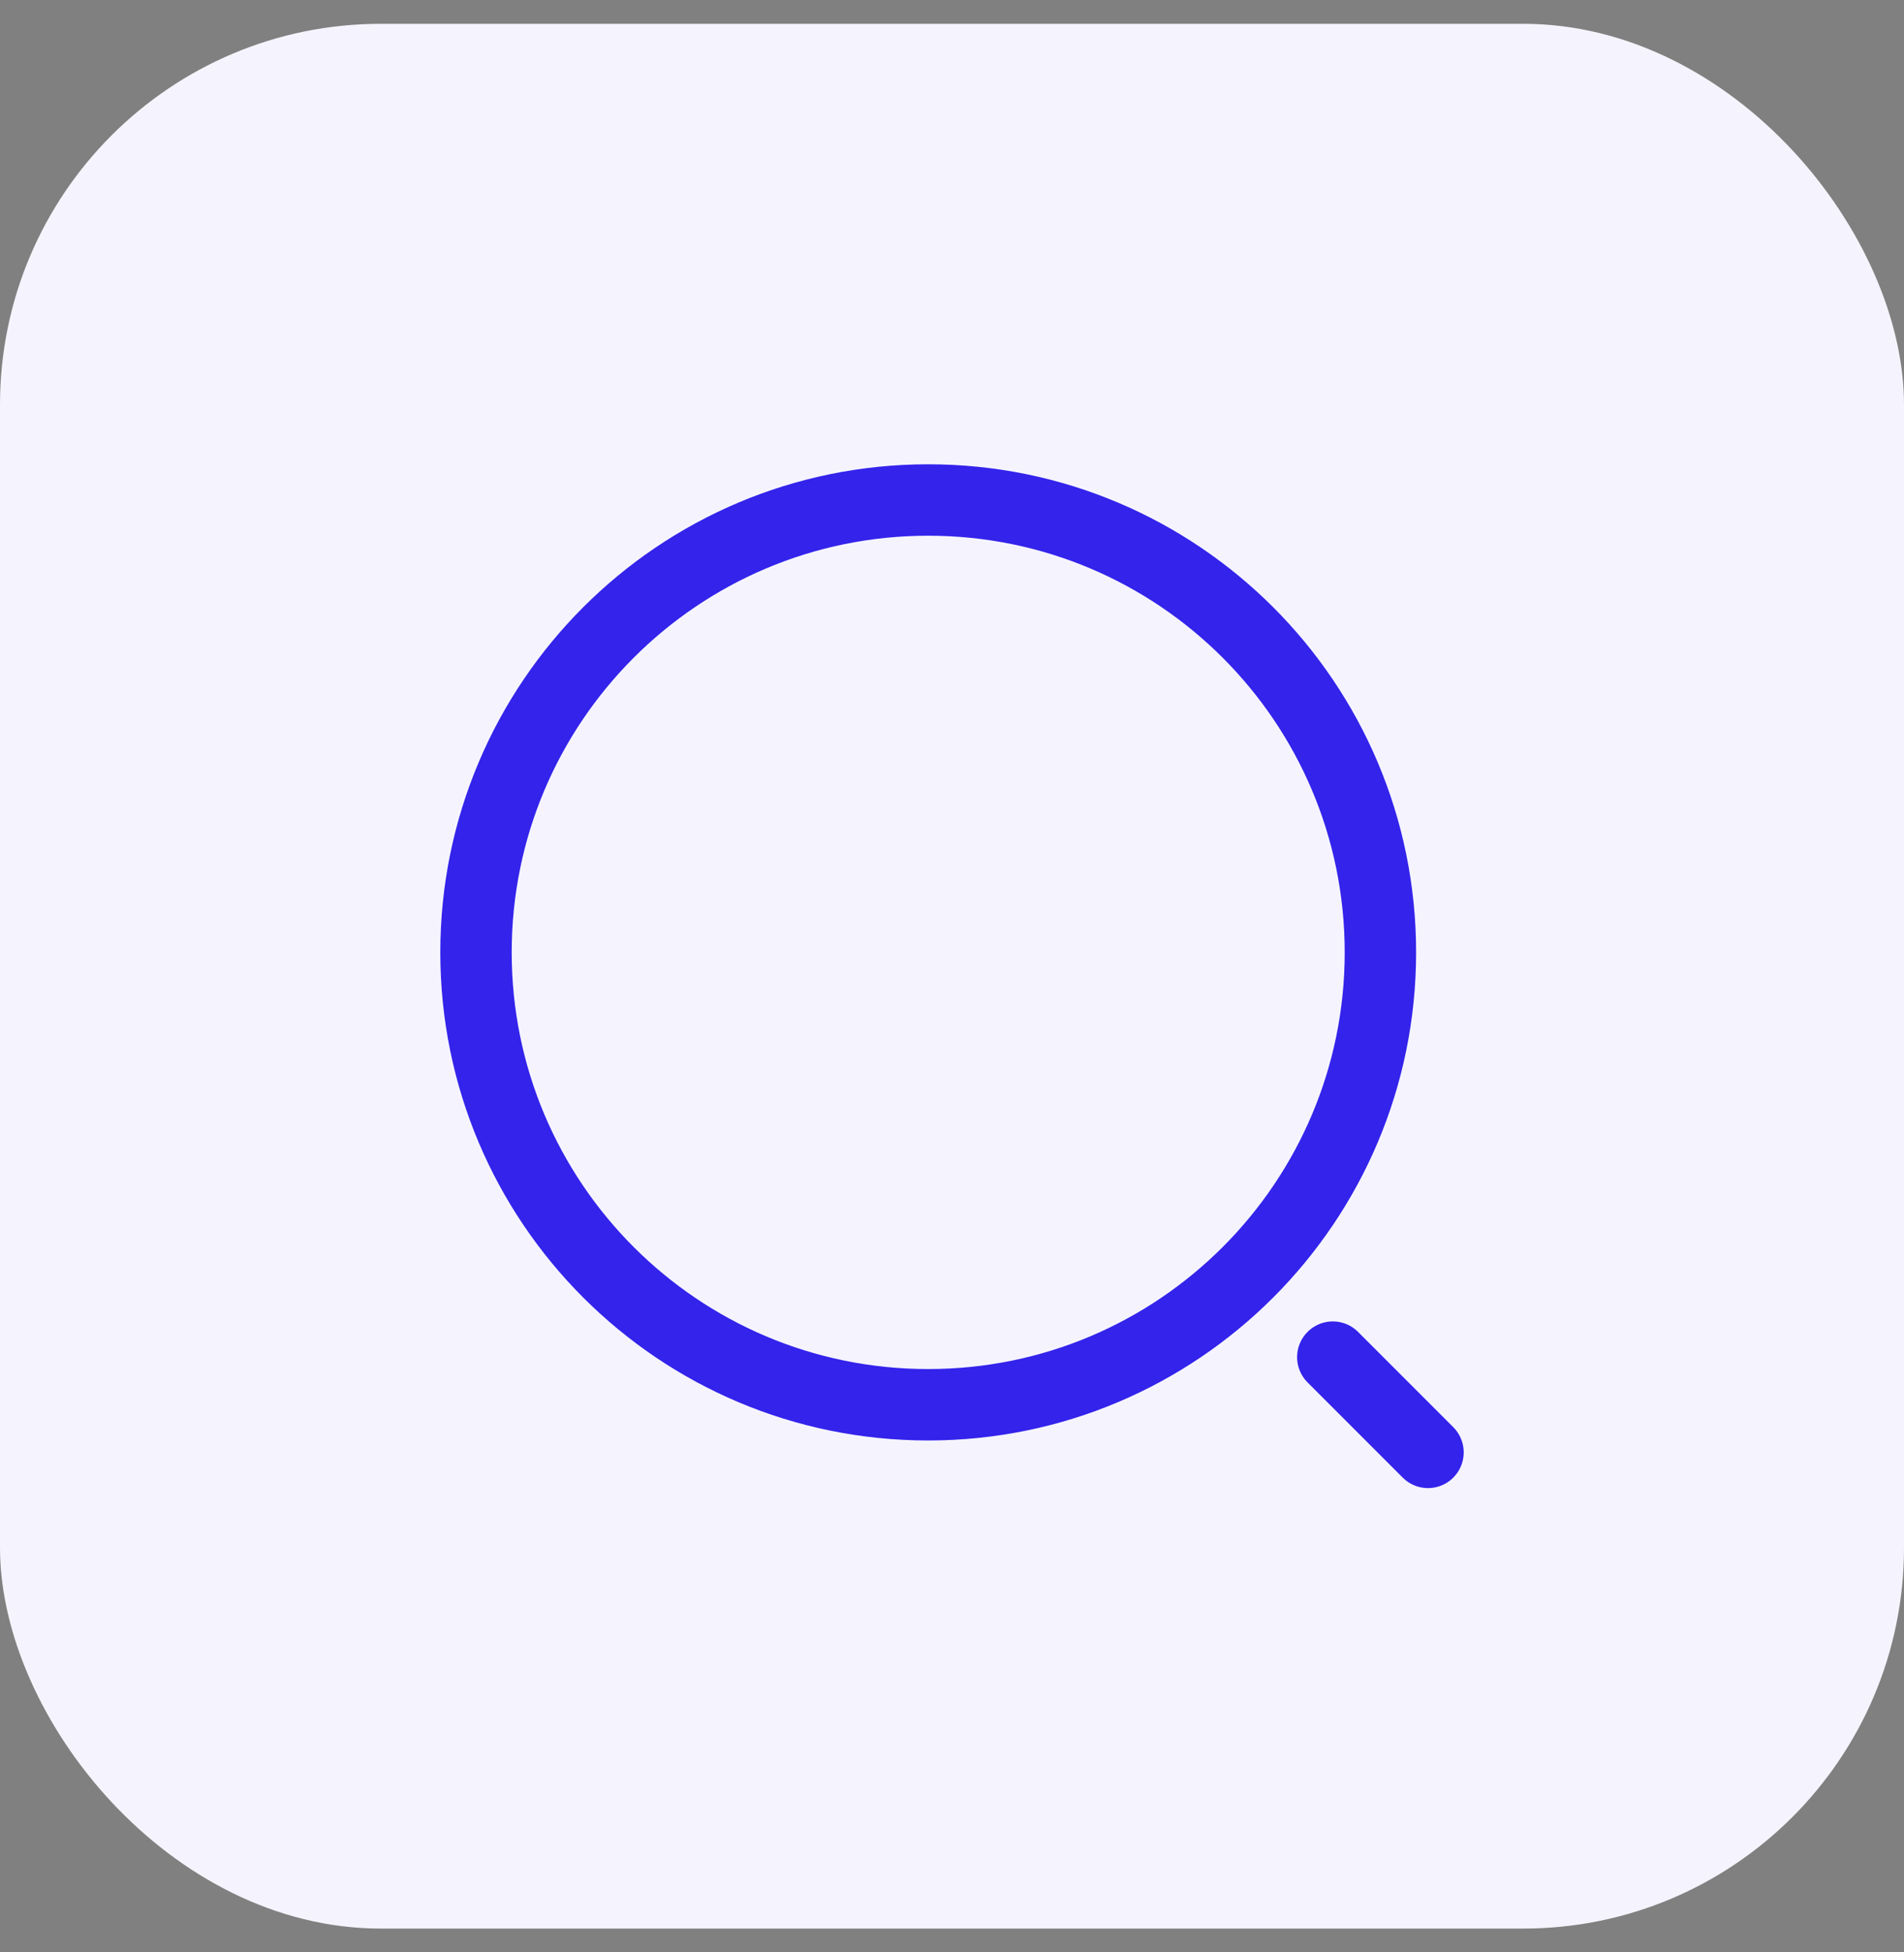
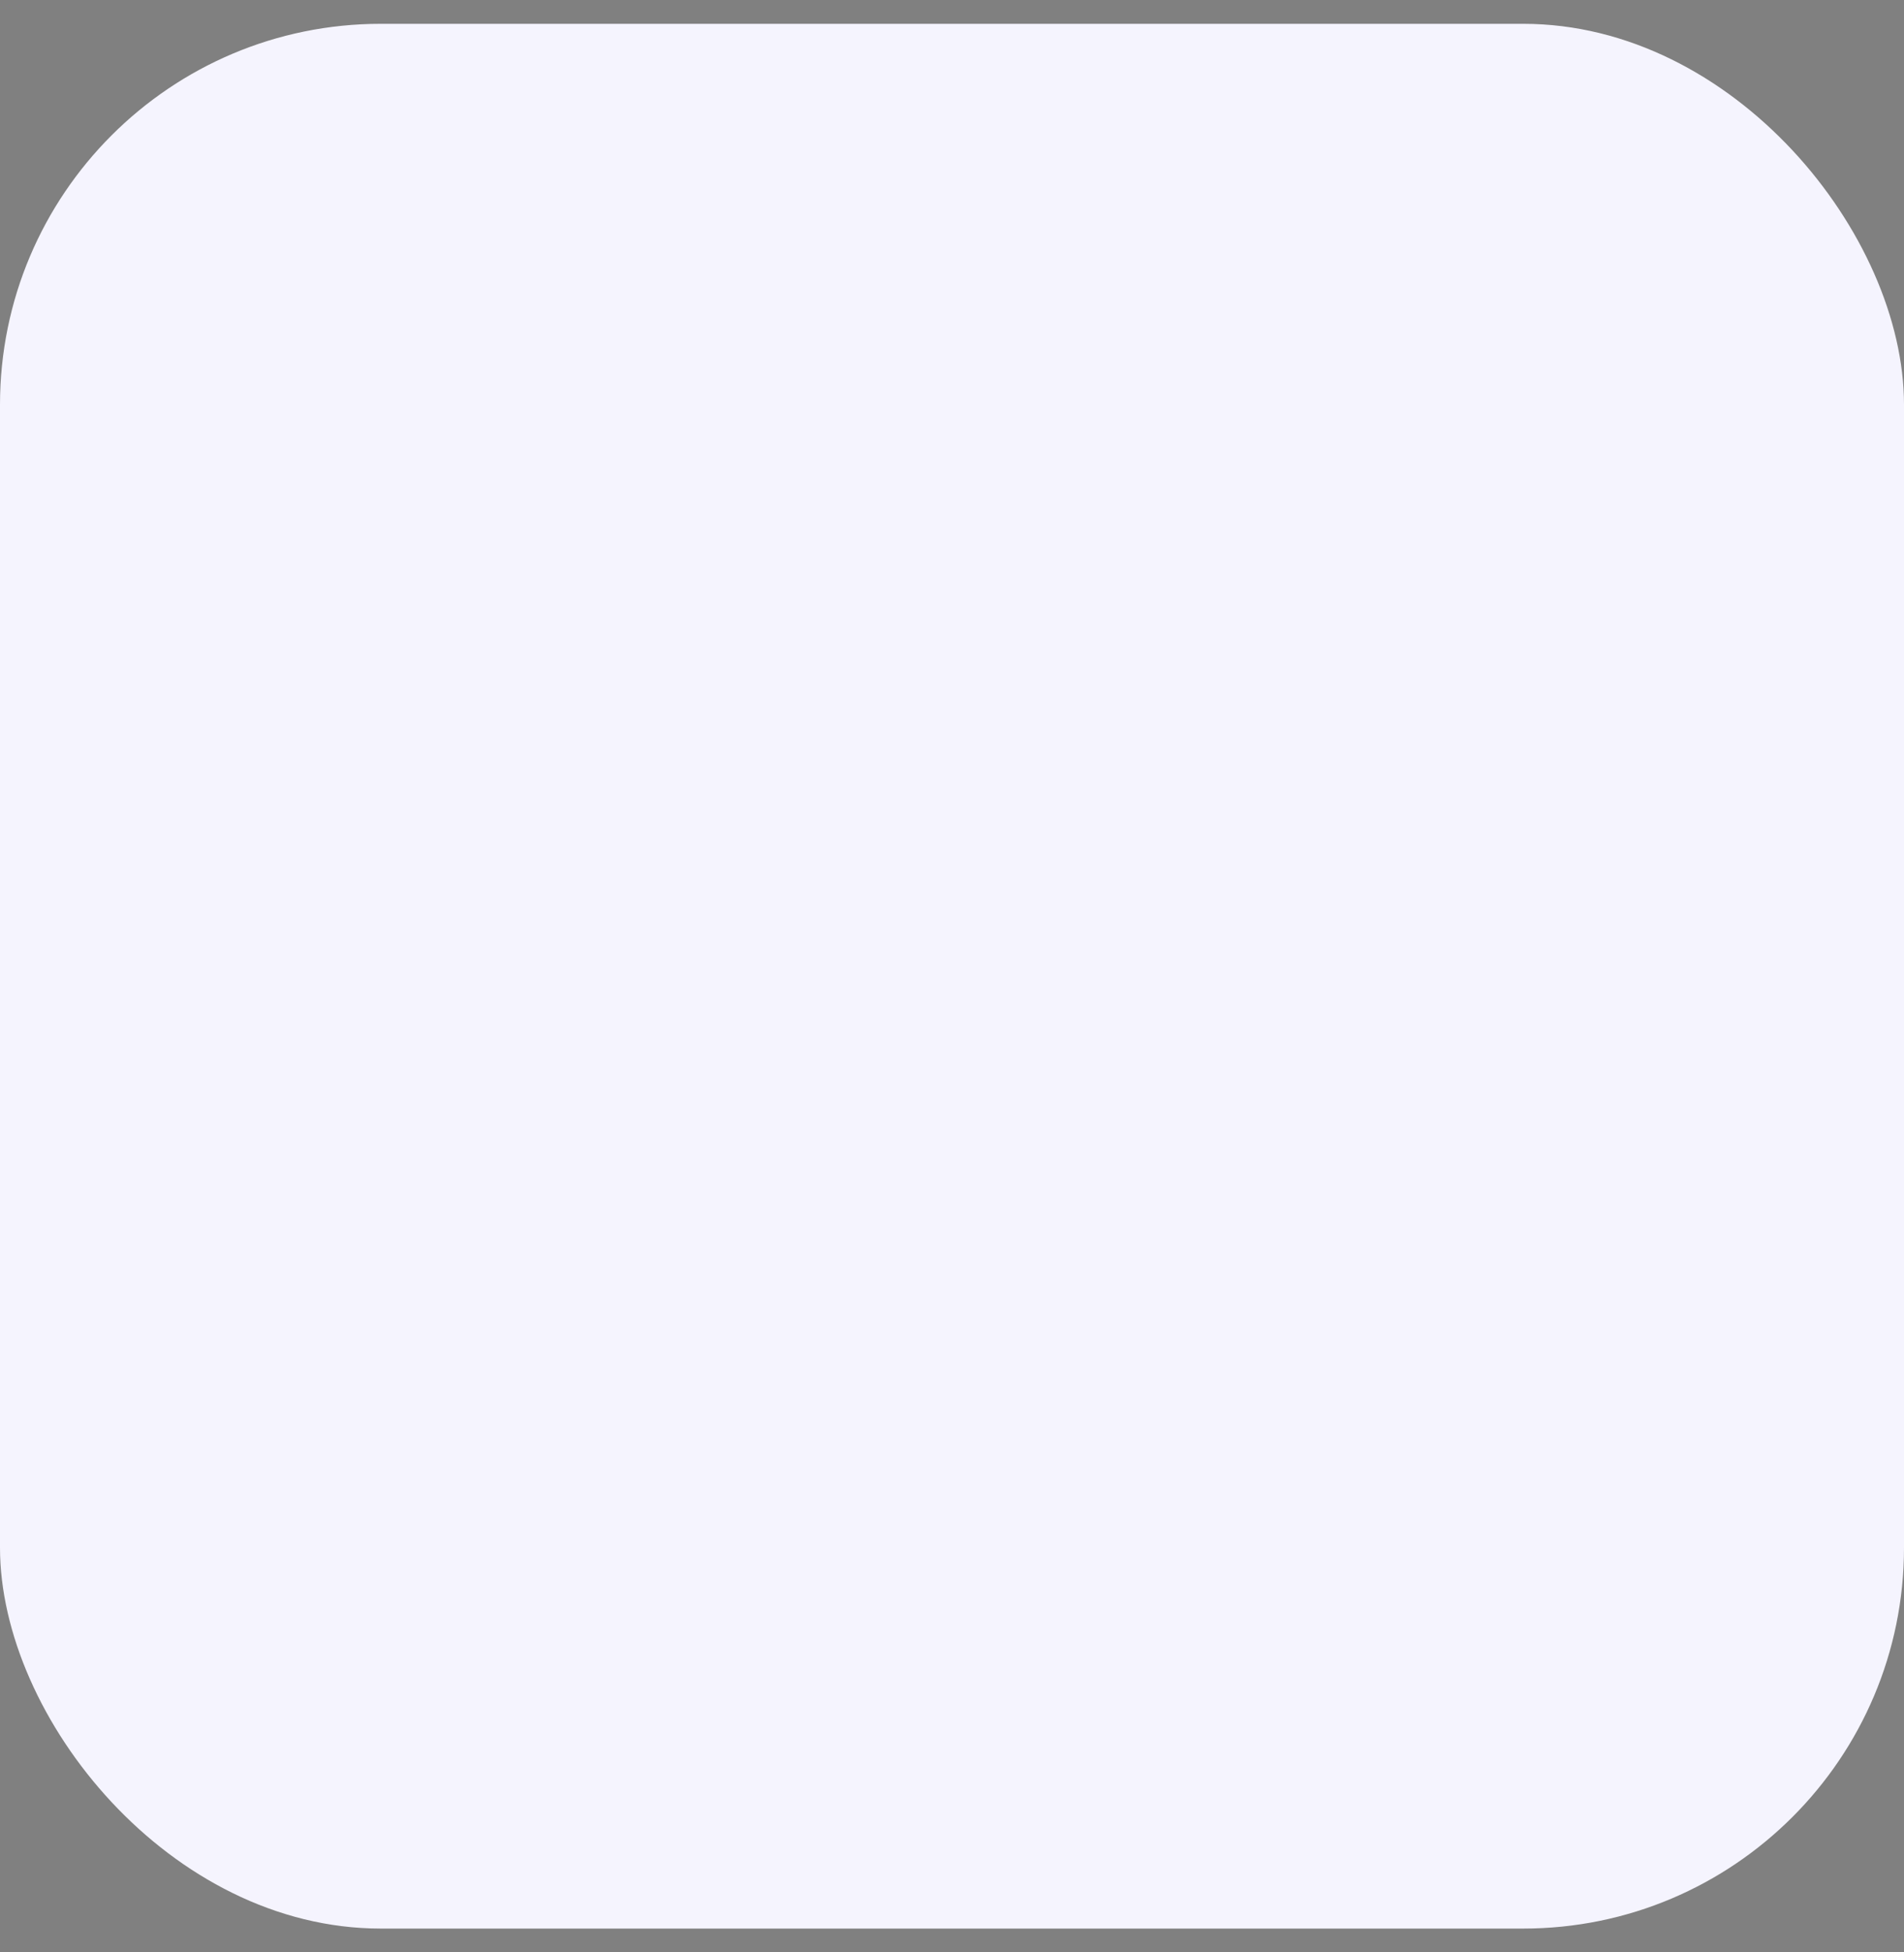
<svg xmlns="http://www.w3.org/2000/svg" width="40" height="41" viewBox="0 0 40 41" fill="none">
  <rect x="0" y="0" width="40" height="41" fill="#808080" stroke="none" />
  <rect y="0.5" width="40" height="40" rx="8" fill="#F5F4FE" />
-   <path d="M30 30.5L28 28.5M10 20C10 14.753 14.253 10.5 19.5 10.5C24.747 10.5 29 14.753 29 20C29 25.247 24.747 29.5 19.5 29.5C14.253 29.5 10 25.247 10 20Z" stroke="#3323EB" stroke-width="1.5" stroke-linecap="round" stroke-linejoin="round" />
</svg>